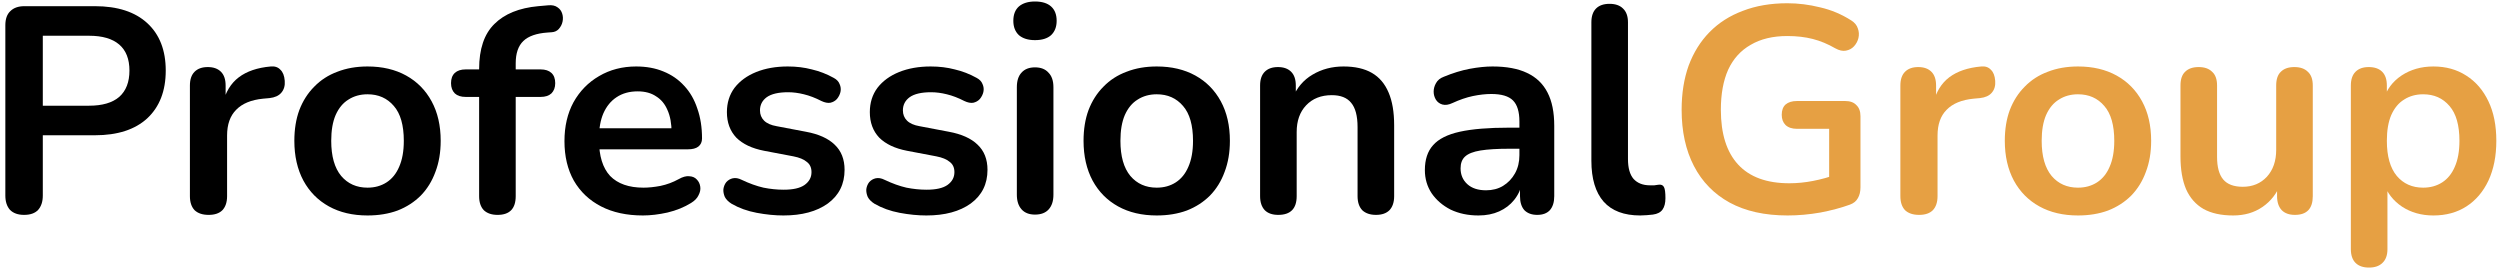
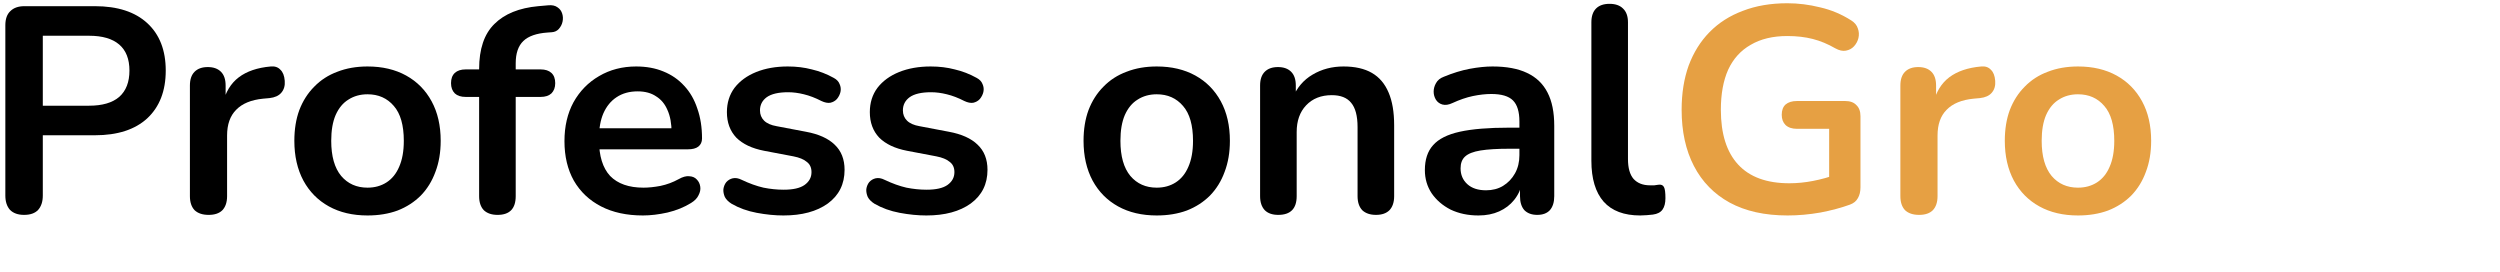
<svg xmlns="http://www.w3.org/2000/svg" width="451" height="49" viewBox="0 0 451 49" fill="none">
  <g clip-path="url(#clip0_6194_2584)">
    <path d="M4.343 38.765C3.252 38.765 2.407 38.466 1.808 37.868C1.245 37.234 0.964 36.371 0.964 35.28V4.548C0.964 3.421 1.263 2.576 1.861 2.013C2.46 1.414 3.305 1.115 4.396 1.115H17.121C21.205 1.115 24.355 2.136 26.573 4.178C28.791 6.22 29.9 9.071 29.9 12.732C29.9 16.393 28.791 19.263 26.573 21.34C24.355 23.381 21.205 24.402 17.121 24.402H7.722V35.28C7.722 36.371 7.441 37.234 6.878 37.868C6.314 38.466 5.469 38.765 4.343 38.765ZM7.722 19.069H16.065C18.459 19.069 20.272 18.541 21.504 17.485C22.736 16.393 23.352 14.809 23.352 12.732C23.352 10.655 22.736 9.089 21.504 8.033C20.272 6.977 18.459 6.449 16.065 6.449H7.722V19.069Z" fill="black" />
    <path d="M37.639 38.765C36.548 38.765 35.703 38.483 35.105 37.92C34.542 37.322 34.26 36.477 34.26 35.385V15.425C34.26 14.334 34.542 13.506 35.105 12.943C35.668 12.38 36.46 12.098 37.481 12.098C38.502 12.098 39.294 12.38 39.857 12.943C40.42 13.506 40.702 14.334 40.702 15.425V18.752H40.174C40.667 16.64 41.635 15.038 43.078 13.946C44.521 12.855 46.44 12.204 48.834 11.993C49.573 11.922 50.154 12.116 50.576 12.573C51.034 12.996 51.298 13.665 51.368 14.58C51.439 15.46 51.227 16.182 50.734 16.745C50.277 17.273 49.573 17.59 48.622 17.696L47.461 17.801C45.313 18.012 43.694 18.681 42.603 19.808C41.512 20.899 40.966 22.448 40.966 24.455V35.385C40.966 36.477 40.684 37.322 40.121 37.92C39.558 38.483 38.731 38.765 37.639 38.765Z" fill="black" />
    <path d="M66.3 38.87C63.625 38.87 61.302 38.324 59.33 37.233C57.359 36.142 55.828 34.593 54.736 32.586C53.645 30.544 53.1 28.151 53.1 25.405C53.1 23.328 53.399 21.48 53.997 19.86C54.631 18.206 55.529 16.797 56.69 15.636C57.852 14.439 59.242 13.541 60.862 12.943C62.481 12.309 64.294 11.992 66.3 11.992C68.976 11.992 71.299 12.538 73.27 13.629C75.242 14.72 76.773 16.269 77.864 18.276C78.956 20.283 79.501 22.659 79.501 25.405C79.501 27.482 79.184 29.348 78.551 31.002C77.952 32.657 77.072 34.082 75.91 35.279C74.749 36.441 73.358 37.339 71.739 37.972C70.12 38.571 68.307 38.87 66.3 38.87ZM66.3 33.854C67.603 33.854 68.747 33.537 69.733 32.903C70.718 32.269 71.475 31.337 72.003 30.104C72.566 28.837 72.848 27.27 72.848 25.405C72.848 22.588 72.249 20.494 71.053 19.121C69.856 17.713 68.272 17.009 66.3 17.009C64.998 17.009 63.854 17.326 62.868 17.959C61.883 18.558 61.108 19.491 60.545 20.758C60.017 21.99 59.753 23.539 59.753 25.405C59.753 28.186 60.351 30.298 61.548 31.741C62.745 33.15 64.329 33.854 66.3 33.854Z" fill="black" />
    <path d="M89.76 38.765C88.704 38.765 87.877 38.484 87.278 37.92C86.715 37.322 86.434 36.477 86.434 35.386V17.485H84.005C83.16 17.485 82.508 17.273 82.051 16.851C81.593 16.393 81.365 15.777 81.365 15.003C81.365 14.193 81.593 13.577 82.051 13.155C82.508 12.732 83.16 12.521 84.005 12.521H88.335L86.434 14.264V12.468C86.434 8.842 87.349 6.132 89.179 4.336C91.01 2.506 93.65 1.432 97.1 1.115L98.895 0.957C99.599 0.886 100.162 1.01 100.585 1.326C101.007 1.608 101.289 1.995 101.43 2.488C101.57 2.946 101.588 3.421 101.482 3.914C101.377 4.407 101.148 4.847 100.796 5.234C100.479 5.586 100.057 5.78 99.529 5.815L98.79 5.868C96.783 6.008 95.322 6.519 94.407 7.399C93.492 8.279 93.034 9.617 93.034 11.412V13.366L92.189 12.521H97.522C98.367 12.521 99.018 12.732 99.476 13.155C99.933 13.577 100.162 14.193 100.162 15.003C100.162 15.777 99.933 16.393 99.476 16.851C99.018 17.273 98.367 17.485 97.522 17.485H93.034V35.386C93.034 37.639 91.943 38.765 89.76 38.765Z" fill="black" />
    <path d="M115.98 38.87C113.058 38.87 110.541 38.324 108.429 37.233C106.317 36.142 104.68 34.593 103.519 32.586C102.392 30.58 101.829 28.203 101.829 25.457C101.829 22.782 102.374 20.441 103.466 18.434C104.592 16.428 106.123 14.861 108.06 13.735C110.031 12.573 112.266 11.992 114.766 11.992C116.596 11.992 118.233 12.291 119.676 12.89C121.155 13.488 122.404 14.351 123.425 15.477C124.481 16.604 125.273 17.977 125.801 19.596C126.365 21.18 126.646 22.976 126.646 24.982C126.646 25.616 126.417 26.109 125.96 26.461C125.537 26.778 124.921 26.936 124.112 26.936H107.162V23.134H122L121.155 23.926C121.155 22.307 120.908 20.951 120.415 19.86C119.958 18.769 119.271 17.942 118.356 17.378C117.476 16.78 116.367 16.481 115.03 16.481C113.551 16.481 112.284 16.833 111.228 17.537C110.207 18.206 109.415 19.174 108.852 20.441C108.324 21.673 108.06 23.152 108.06 24.877V25.246C108.06 28.133 108.728 30.298 110.066 31.741C111.439 33.15 113.445 33.854 116.086 33.854C117.001 33.854 118.022 33.748 119.148 33.537C120.31 33.29 121.401 32.886 122.422 32.322C123.161 31.9 123.812 31.724 124.376 31.794C124.939 31.829 125.379 32.023 125.696 32.375C126.048 32.727 126.259 33.167 126.329 33.695C126.4 34.188 126.294 34.699 126.013 35.227C125.766 35.755 125.326 36.212 124.693 36.599C123.46 37.374 122.035 37.955 120.415 38.342C118.831 38.694 117.353 38.87 115.98 38.87Z" fill="black" />
    <path d="M141.325 38.87C139.811 38.87 138.21 38.712 136.52 38.395C134.83 38.078 133.317 37.532 131.979 36.758C131.416 36.406 131.011 36.001 130.764 35.543C130.553 35.05 130.465 34.575 130.5 34.118C130.571 33.625 130.747 33.202 131.028 32.85C131.345 32.498 131.732 32.269 132.19 32.164C132.683 32.058 133.211 32.146 133.774 32.428C135.182 33.097 136.502 33.572 137.734 33.854C138.967 34.1 140.181 34.223 141.378 34.223C143.068 34.223 144.317 33.942 145.127 33.378C145.972 32.78 146.394 32.005 146.394 31.055C146.394 30.245 146.113 29.629 145.549 29.207C145.021 28.749 144.212 28.415 143.12 28.203L137.84 27.2C135.658 26.778 133.985 25.986 132.824 24.824C131.697 23.627 131.134 22.096 131.134 20.23C131.134 18.54 131.592 17.079 132.507 15.847C133.457 14.615 134.76 13.664 136.414 12.995C138.069 12.327 139.97 11.992 142.117 11.992C143.666 11.992 145.109 12.168 146.447 12.52C147.82 12.837 149.14 13.348 150.407 14.052C150.935 14.333 151.287 14.703 151.463 15.161C151.674 15.618 151.727 16.093 151.622 16.586C151.516 17.044 151.305 17.466 150.988 17.854C150.671 18.206 150.266 18.434 149.774 18.54C149.316 18.61 148.788 18.505 148.189 18.223C147.098 17.66 146.042 17.255 145.021 17.009C144.036 16.762 143.085 16.639 142.17 16.639C140.445 16.639 139.16 16.938 138.315 17.537C137.506 18.135 137.101 18.927 137.101 19.913C137.101 20.652 137.347 21.268 137.84 21.761C138.333 22.254 139.09 22.588 140.111 22.765L145.391 23.768C147.679 24.19 149.404 24.965 150.566 26.091C151.762 27.218 152.361 28.732 152.361 30.633C152.361 33.202 151.358 35.227 149.351 36.705C147.345 38.148 144.669 38.87 141.325 38.87Z" fill="black" />
    <path d="M167.108 38.87C165.594 38.87 163.992 38.712 162.303 38.395C160.613 38.078 159.099 37.532 157.762 36.758C157.198 36.406 156.794 36.001 156.547 35.543C156.336 35.05 156.248 34.575 156.283 34.118C156.354 33.625 156.53 33.202 156.811 32.85C157.128 32.498 157.515 32.269 157.973 32.164C158.466 32.058 158.994 32.146 159.557 32.428C160.965 33.097 162.285 33.572 163.517 33.854C164.749 34.1 165.964 34.223 167.161 34.223C168.85 34.223 170.1 33.942 170.91 33.378C171.754 32.78 172.177 32.005 172.177 31.055C172.177 30.245 171.895 29.629 171.332 29.207C170.804 28.749 169.994 28.415 168.903 28.203L163.623 27.2C161.44 26.778 159.768 25.986 158.606 24.824C157.48 23.627 156.917 22.096 156.917 20.23C156.917 18.54 157.374 17.079 158.29 15.847C159.24 14.615 160.543 13.664 162.197 12.995C163.852 12.327 165.752 11.992 167.9 11.992C169.449 11.992 170.892 12.168 172.23 12.52C173.602 12.837 174.923 13.348 176.19 14.052C176.718 14.333 177.07 14.703 177.246 15.161C177.457 15.618 177.51 16.093 177.404 16.586C177.299 17.044 177.087 17.466 176.771 17.854C176.454 18.206 176.049 18.434 175.556 18.54C175.099 18.61 174.571 18.505 173.972 18.223C172.881 17.66 171.825 17.255 170.804 17.009C169.818 16.762 168.868 16.639 167.953 16.639C166.228 16.639 164.943 16.938 164.098 17.537C163.288 18.135 162.883 18.927 162.883 19.913C162.883 20.652 163.13 21.268 163.623 21.761C164.116 22.254 164.872 22.588 165.893 22.765L171.174 23.768C173.462 24.19 175.187 24.965 176.348 26.091C177.545 27.218 178.144 28.732 178.144 30.633C178.144 33.202 177.14 35.227 175.134 36.705C173.127 38.148 170.452 38.87 167.108 38.87Z" fill="black" />
-     <path d="M186.712 38.712C185.656 38.712 184.847 38.395 184.284 37.761C183.72 37.128 183.439 36.248 183.439 35.121V15.742C183.439 14.58 183.72 13.7 184.284 13.101C184.847 12.467 185.656 12.151 186.712 12.151C187.769 12.151 188.578 12.467 189.141 13.101C189.74 13.7 190.039 14.58 190.039 15.742V35.121C190.039 36.248 189.757 37.128 189.194 37.761C188.631 38.395 187.804 38.712 186.712 38.712ZM186.712 7.24C185.48 7.24 184.512 6.941 183.808 6.342C183.139 5.708 182.805 4.846 182.805 3.755C182.805 2.628 183.139 1.766 183.808 1.167C184.512 0.569 185.48 0.27 186.712 0.27C187.98 0.27 188.948 0.569 189.617 1.167C190.285 1.766 190.62 2.628 190.62 3.755C190.62 4.846 190.285 5.708 189.617 6.342C188.948 6.941 187.98 7.24 186.712 7.24Z" fill="black" />
    <path d="M208.672 38.87C205.997 38.87 203.674 38.324 201.702 37.233C199.731 36.142 198.2 34.593 197.108 32.586C196.017 30.544 195.472 28.151 195.472 25.405C195.472 23.328 195.771 21.48 196.369 19.86C197.003 18.206 197.901 16.797 199.062 15.636C200.224 14.439 201.614 13.541 203.234 12.943C204.853 12.309 206.666 11.992 208.672 11.992C211.348 11.992 213.671 12.538 215.642 13.629C217.614 14.72 219.145 16.269 220.236 18.276C221.327 20.283 221.873 22.659 221.873 25.405C221.873 27.482 221.556 29.348 220.923 31.002C220.324 32.657 219.444 34.082 218.282 35.279C217.121 36.441 215.73 37.339 214.111 37.972C212.492 38.571 210.679 38.87 208.672 38.87ZM208.672 33.854C209.975 33.854 211.119 33.537 212.105 32.903C213.09 32.269 213.847 31.337 214.375 30.104C214.938 28.837 215.22 27.27 215.22 25.405C215.22 22.588 214.621 20.494 213.425 19.121C212.228 17.713 210.644 17.009 208.672 17.009C207.37 17.009 206.226 17.326 205.24 17.959C204.254 18.558 203.48 19.491 202.917 20.758C202.389 21.99 202.125 23.539 202.125 25.405C202.125 28.186 202.723 30.298 203.92 31.741C205.117 33.15 206.701 33.854 208.672 33.854Z" fill="black" />
    <path d="M230.595 38.764C229.539 38.764 228.729 38.483 228.166 37.92C227.602 37.321 227.321 36.476 227.321 35.385V15.425C227.321 14.333 227.602 13.506 228.166 12.943C228.729 12.379 229.521 12.098 230.542 12.098C231.563 12.098 232.355 12.379 232.918 12.943C233.481 13.506 233.763 14.333 233.763 15.425V19.015L233.182 17.695C233.956 15.829 235.153 14.421 236.773 13.471C238.427 12.485 240.293 11.992 242.37 11.992C244.447 11.992 246.154 12.379 247.492 13.154C248.829 13.928 249.832 15.108 250.501 16.692C251.17 18.241 251.505 20.212 251.505 22.606V35.385C251.505 36.476 251.223 37.321 250.66 37.92C250.097 38.483 249.287 38.764 248.231 38.764C247.175 38.764 246.348 38.483 245.749 37.92C245.186 37.321 244.904 36.476 244.904 35.385V22.923C244.904 20.916 244.517 19.455 243.743 18.54C243.003 17.625 241.842 17.167 240.258 17.167C238.321 17.167 236.773 17.783 235.611 19.015C234.484 20.212 233.921 21.814 233.921 23.821V35.385C233.921 37.638 232.812 38.764 230.595 38.764Z" fill="black" />
    <path d="M266.71 38.87C264.844 38.87 263.172 38.518 261.693 37.814C260.25 37.075 259.106 36.089 258.261 34.857C257.452 33.625 257.047 32.234 257.047 30.685C257.047 28.784 257.54 27.288 258.525 26.197C259.511 25.07 261.113 24.261 263.33 23.768C265.548 23.275 268.523 23.029 272.254 23.029H274.894V26.831H272.307C270.124 26.831 268.382 26.936 267.079 27.147C265.777 27.358 264.844 27.728 264.281 28.256C263.753 28.749 263.489 29.453 263.489 30.368C263.489 31.53 263.894 32.481 264.703 33.22C265.513 33.959 266.639 34.329 268.083 34.329C269.244 34.329 270.265 34.065 271.145 33.537C272.06 32.974 272.782 32.217 273.31 31.266C273.838 30.316 274.102 29.224 274.102 27.992V21.92C274.102 20.159 273.715 18.892 272.941 18.118C272.166 17.343 270.864 16.956 269.033 16.956C268.012 16.956 266.903 17.079 265.707 17.326C264.545 17.572 263.313 17.994 262.01 18.593C261.341 18.91 260.743 18.998 260.215 18.857C259.722 18.716 259.335 18.434 259.053 18.012C258.772 17.554 258.631 17.061 258.631 16.534C258.631 16.005 258.772 15.495 259.053 15.002C259.335 14.474 259.81 14.087 260.479 13.84C262.098 13.171 263.647 12.696 265.126 12.415C266.639 12.133 268.012 11.992 269.244 11.992C271.779 11.992 273.856 12.379 275.475 13.154C277.13 13.928 278.362 15.108 279.171 16.692C279.981 18.241 280.386 20.247 280.386 22.712V35.385C280.386 36.476 280.122 37.321 279.594 37.92C279.066 38.483 278.309 38.764 277.323 38.764C276.338 38.764 275.563 38.483 275 37.92C274.472 37.321 274.208 36.476 274.208 35.385V32.85H274.63C274.384 34.082 273.891 35.156 273.152 36.071C272.448 36.952 271.55 37.638 270.459 38.131C269.368 38.624 268.118 38.87 266.71 38.87Z" fill="black" />
    <path d="M295.903 38.87C292.981 38.87 290.781 38.042 289.303 36.388C287.824 34.698 287.085 32.234 287.085 28.995V4.018C287.085 2.927 287.367 2.1 287.93 1.536C288.493 0.973 289.303 0.691 290.359 0.691C291.415 0.691 292.225 0.973 292.788 1.536C293.386 2.1 293.686 2.927 293.686 4.018V28.678C293.686 30.297 294.02 31.494 294.689 32.269C295.393 33.043 296.378 33.431 297.646 33.431C297.927 33.431 298.191 33.431 298.438 33.431C298.684 33.395 298.931 33.36 299.177 33.325C299.67 33.255 300.004 33.395 300.18 33.748C300.356 34.064 300.444 34.733 300.444 35.754C300.444 36.634 300.268 37.321 299.916 37.813C299.564 38.306 298.983 38.606 298.174 38.711C297.822 38.746 297.452 38.782 297.065 38.817C296.678 38.852 296.29 38.87 295.903 38.87Z" fill="black" />
    <path d="M322.481 38.87C318.362 38.87 314.877 38.095 312.026 36.546C309.21 34.997 307.062 32.797 305.584 29.946C304.105 27.094 303.366 23.715 303.366 19.807C303.366 16.85 303.789 14.192 304.633 11.834C305.514 9.475 306.763 7.468 308.382 5.814C310.037 4.124 312.043 2.839 314.402 1.959C316.761 1.044 319.436 0.586 322.428 0.586C324.399 0.586 326.371 0.832 328.342 1.325C330.349 1.783 332.232 2.575 333.992 3.701C334.59 4.089 334.978 4.564 335.154 5.127C335.365 5.69 335.4 6.271 335.259 6.87C335.118 7.433 334.854 7.926 334.467 8.348C334.08 8.771 333.587 9.035 332.989 9.14C332.425 9.246 331.792 9.105 331.088 8.718C329.75 7.943 328.395 7.38 327.022 7.028C325.649 6.676 324.118 6.5 322.428 6.5C319.823 6.5 317.623 7.028 315.828 8.084C314.032 9.105 312.677 10.601 311.762 12.573C310.882 14.544 310.442 16.956 310.442 19.807C310.442 24.137 311.48 27.429 313.557 29.682C315.634 31.935 318.714 33.061 322.798 33.061C324.206 33.061 325.631 32.92 327.075 32.639C328.518 32.357 329.926 31.97 331.299 31.477L329.979 34.487V23.239H324.171C323.29 23.239 322.604 23.011 322.111 22.553C321.654 22.095 321.425 21.479 321.425 20.705C321.425 19.895 321.654 19.279 322.111 18.857C322.604 18.434 323.29 18.223 324.171 18.223H332.883C333.763 18.223 334.432 18.469 334.89 18.962C335.382 19.42 335.629 20.089 335.629 20.969V33.8C335.629 34.575 335.47 35.226 335.154 35.754C334.872 36.282 334.397 36.67 333.728 36.916C332.179 37.479 330.401 37.955 328.395 38.342C326.388 38.694 324.417 38.87 322.481 38.87Z" fill="#E6A043" />
    <path d="M346.207 38.765C345.115 38.765 344.271 38.483 343.672 37.92C343.109 37.322 342.827 36.477 342.827 35.385V15.425C342.827 14.334 343.109 13.506 343.672 12.943C344.235 12.38 345.027 12.098 346.048 12.098C347.069 12.098 347.861 12.38 348.424 12.943C348.988 13.506 349.269 14.334 349.269 15.425V18.752H348.741C349.234 16.64 350.202 15.038 351.645 13.946C353.089 12.855 355.007 12.204 357.401 11.993C358.14 11.922 358.721 12.116 359.143 12.573C359.601 12.996 359.865 13.665 359.935 14.58C360.006 15.46 359.795 16.182 359.302 16.745C358.844 17.273 358.14 17.59 357.19 17.696L356.028 17.801C353.881 18.012 352.261 18.681 351.17 19.808C350.079 20.899 349.533 22.448 349.533 24.455V35.385C349.533 36.477 349.252 37.322 348.688 37.92C348.125 38.483 347.298 38.765 346.207 38.765Z" fill="#E6A043" />
    <path d="M374.868 38.87C372.192 38.87 369.869 38.324 367.898 37.233C365.926 36.142 364.395 34.593 363.304 32.586C362.212 30.544 361.667 28.151 361.667 25.405C361.667 23.328 361.966 21.48 362.564 19.86C363.198 18.206 364.096 16.797 365.257 15.636C366.419 14.439 367.81 13.541 369.429 12.943C371.048 12.309 372.861 11.992 374.868 11.992C377.543 11.992 379.866 12.538 381.838 13.629C383.809 14.72 385.34 16.269 386.431 18.276C387.523 20.283 388.068 22.659 388.068 25.405C388.068 27.482 387.752 29.348 387.118 31.002C386.519 32.657 385.639 34.082 384.478 35.279C383.316 36.441 381.926 37.339 380.306 37.972C378.687 38.571 376.874 38.87 374.868 38.87ZM374.868 33.854C376.17 33.854 377.314 33.537 378.3 32.903C379.285 32.269 380.042 31.337 380.57 30.104C381.134 28.837 381.415 27.27 381.415 25.405C381.415 22.588 380.817 20.494 379.62 19.121C378.423 17.713 376.839 17.009 374.868 17.009C373.565 17.009 372.421 17.326 371.435 17.959C370.45 18.558 369.675 19.491 369.112 20.758C368.584 21.99 368.32 23.539 368.32 25.405C368.32 28.186 368.918 30.298 370.115 31.741C371.312 33.15 372.896 33.854 374.868 33.854Z" fill="#E6A043" />
-     <path d="M402.862 38.87C400.715 38.87 398.937 38.483 397.529 37.708C396.121 36.899 395.065 35.702 394.361 34.117C393.692 32.533 393.358 30.562 393.358 28.203V15.424C393.358 14.298 393.639 13.471 394.203 12.943C394.766 12.379 395.575 12.098 396.631 12.098C397.688 12.098 398.497 12.379 399.06 12.943C399.659 13.471 399.958 14.298 399.958 15.424V28.309C399.958 30.14 400.328 31.495 401.067 32.375C401.806 33.255 402.985 33.695 404.605 33.695C406.365 33.695 407.808 33.097 408.935 31.9C410.061 30.668 410.624 29.048 410.624 27.042V15.424C410.624 14.298 410.906 13.471 411.469 12.943C412.032 12.379 412.842 12.098 413.898 12.098C414.954 12.098 415.764 12.379 416.327 12.943C416.925 13.471 417.225 14.298 417.225 15.424V35.385C417.225 37.638 416.151 38.764 414.004 38.764C412.983 38.764 412.191 38.483 411.628 37.919C411.064 37.321 410.783 36.476 410.783 35.385V31.372L411.522 32.956C410.783 34.857 409.656 36.318 408.143 37.339C406.664 38.359 404.904 38.87 402.862 38.87Z" fill="#E6A043" />
-     <path d="M427.368 48.269C426.312 48.269 425.502 47.988 424.939 47.425C424.376 46.861 424.094 46.034 424.094 44.943V15.425C424.094 14.333 424.376 13.506 424.939 12.943C425.502 12.379 426.294 12.098 427.315 12.098C428.371 12.098 429.181 12.379 429.744 12.943C430.308 13.506 430.589 14.333 430.589 15.425V19.543L430.008 17.959C430.536 16.164 431.61 14.72 433.229 13.629C434.884 12.538 436.802 11.992 438.985 11.992C441.238 11.992 443.209 12.538 444.899 13.629C446.624 14.72 447.961 16.269 448.912 18.276C449.862 20.247 450.337 22.624 450.337 25.405C450.337 28.151 449.862 30.544 448.912 32.586C447.961 34.593 446.641 36.142 444.952 37.233C443.262 38.324 441.273 38.87 438.985 38.87C436.837 38.87 434.954 38.342 433.335 37.286C431.716 36.195 430.624 34.786 430.061 33.062H430.695V44.943C430.695 46.034 430.396 46.861 429.797 47.425C429.234 47.988 428.424 48.269 427.368 48.269ZM437.137 33.854C438.439 33.854 439.583 33.537 440.569 32.903C441.555 32.269 442.311 31.337 442.839 30.104C443.403 28.837 443.684 27.27 443.684 25.405C443.684 22.588 443.086 20.494 441.889 19.121C440.692 17.713 439.108 17.009 437.137 17.009C435.834 17.009 434.69 17.326 433.705 17.959C432.719 18.558 431.944 19.491 431.381 20.758C430.853 21.99 430.589 23.539 430.589 25.405C430.589 28.186 431.188 30.298 432.384 31.741C433.581 33.15 435.165 33.854 437.137 33.854Z" fill="#E6A043" />
  </g>
  <defs>
    <clipPath id="clip0_6194_2584">
      <rect width="451" height="49" fill="white" />
    </clipPath>
  </defs>
</svg>